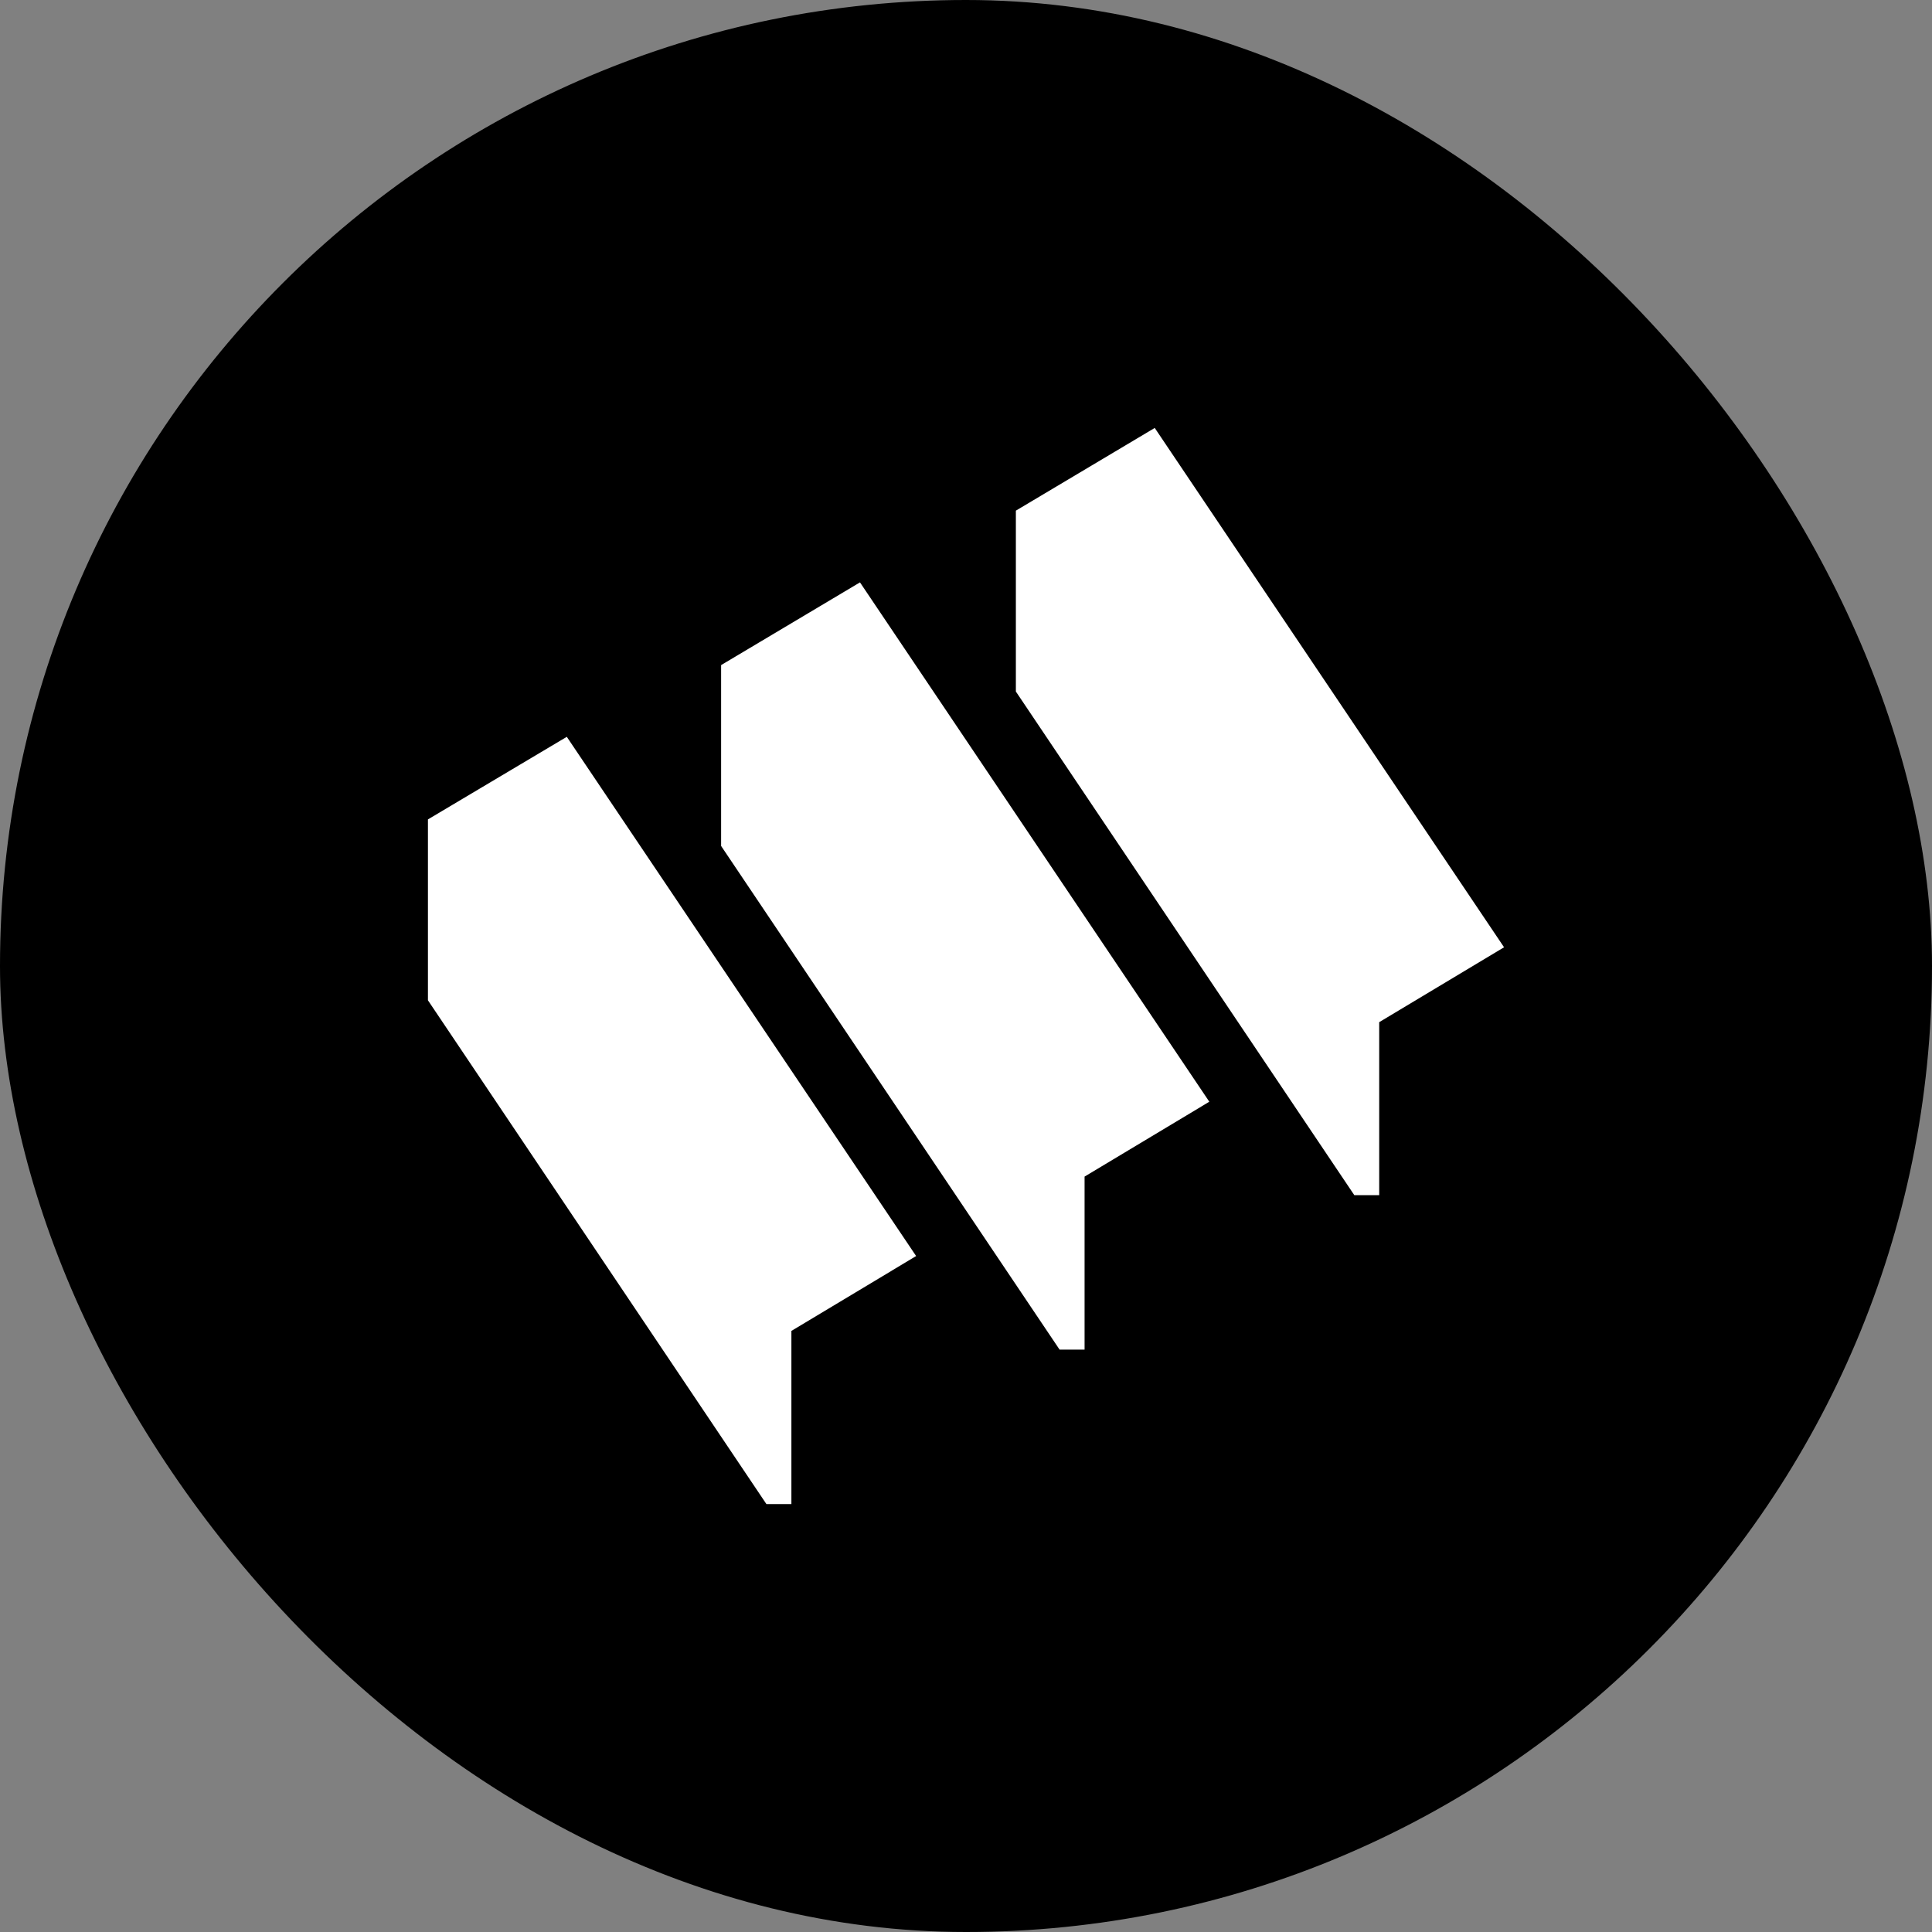
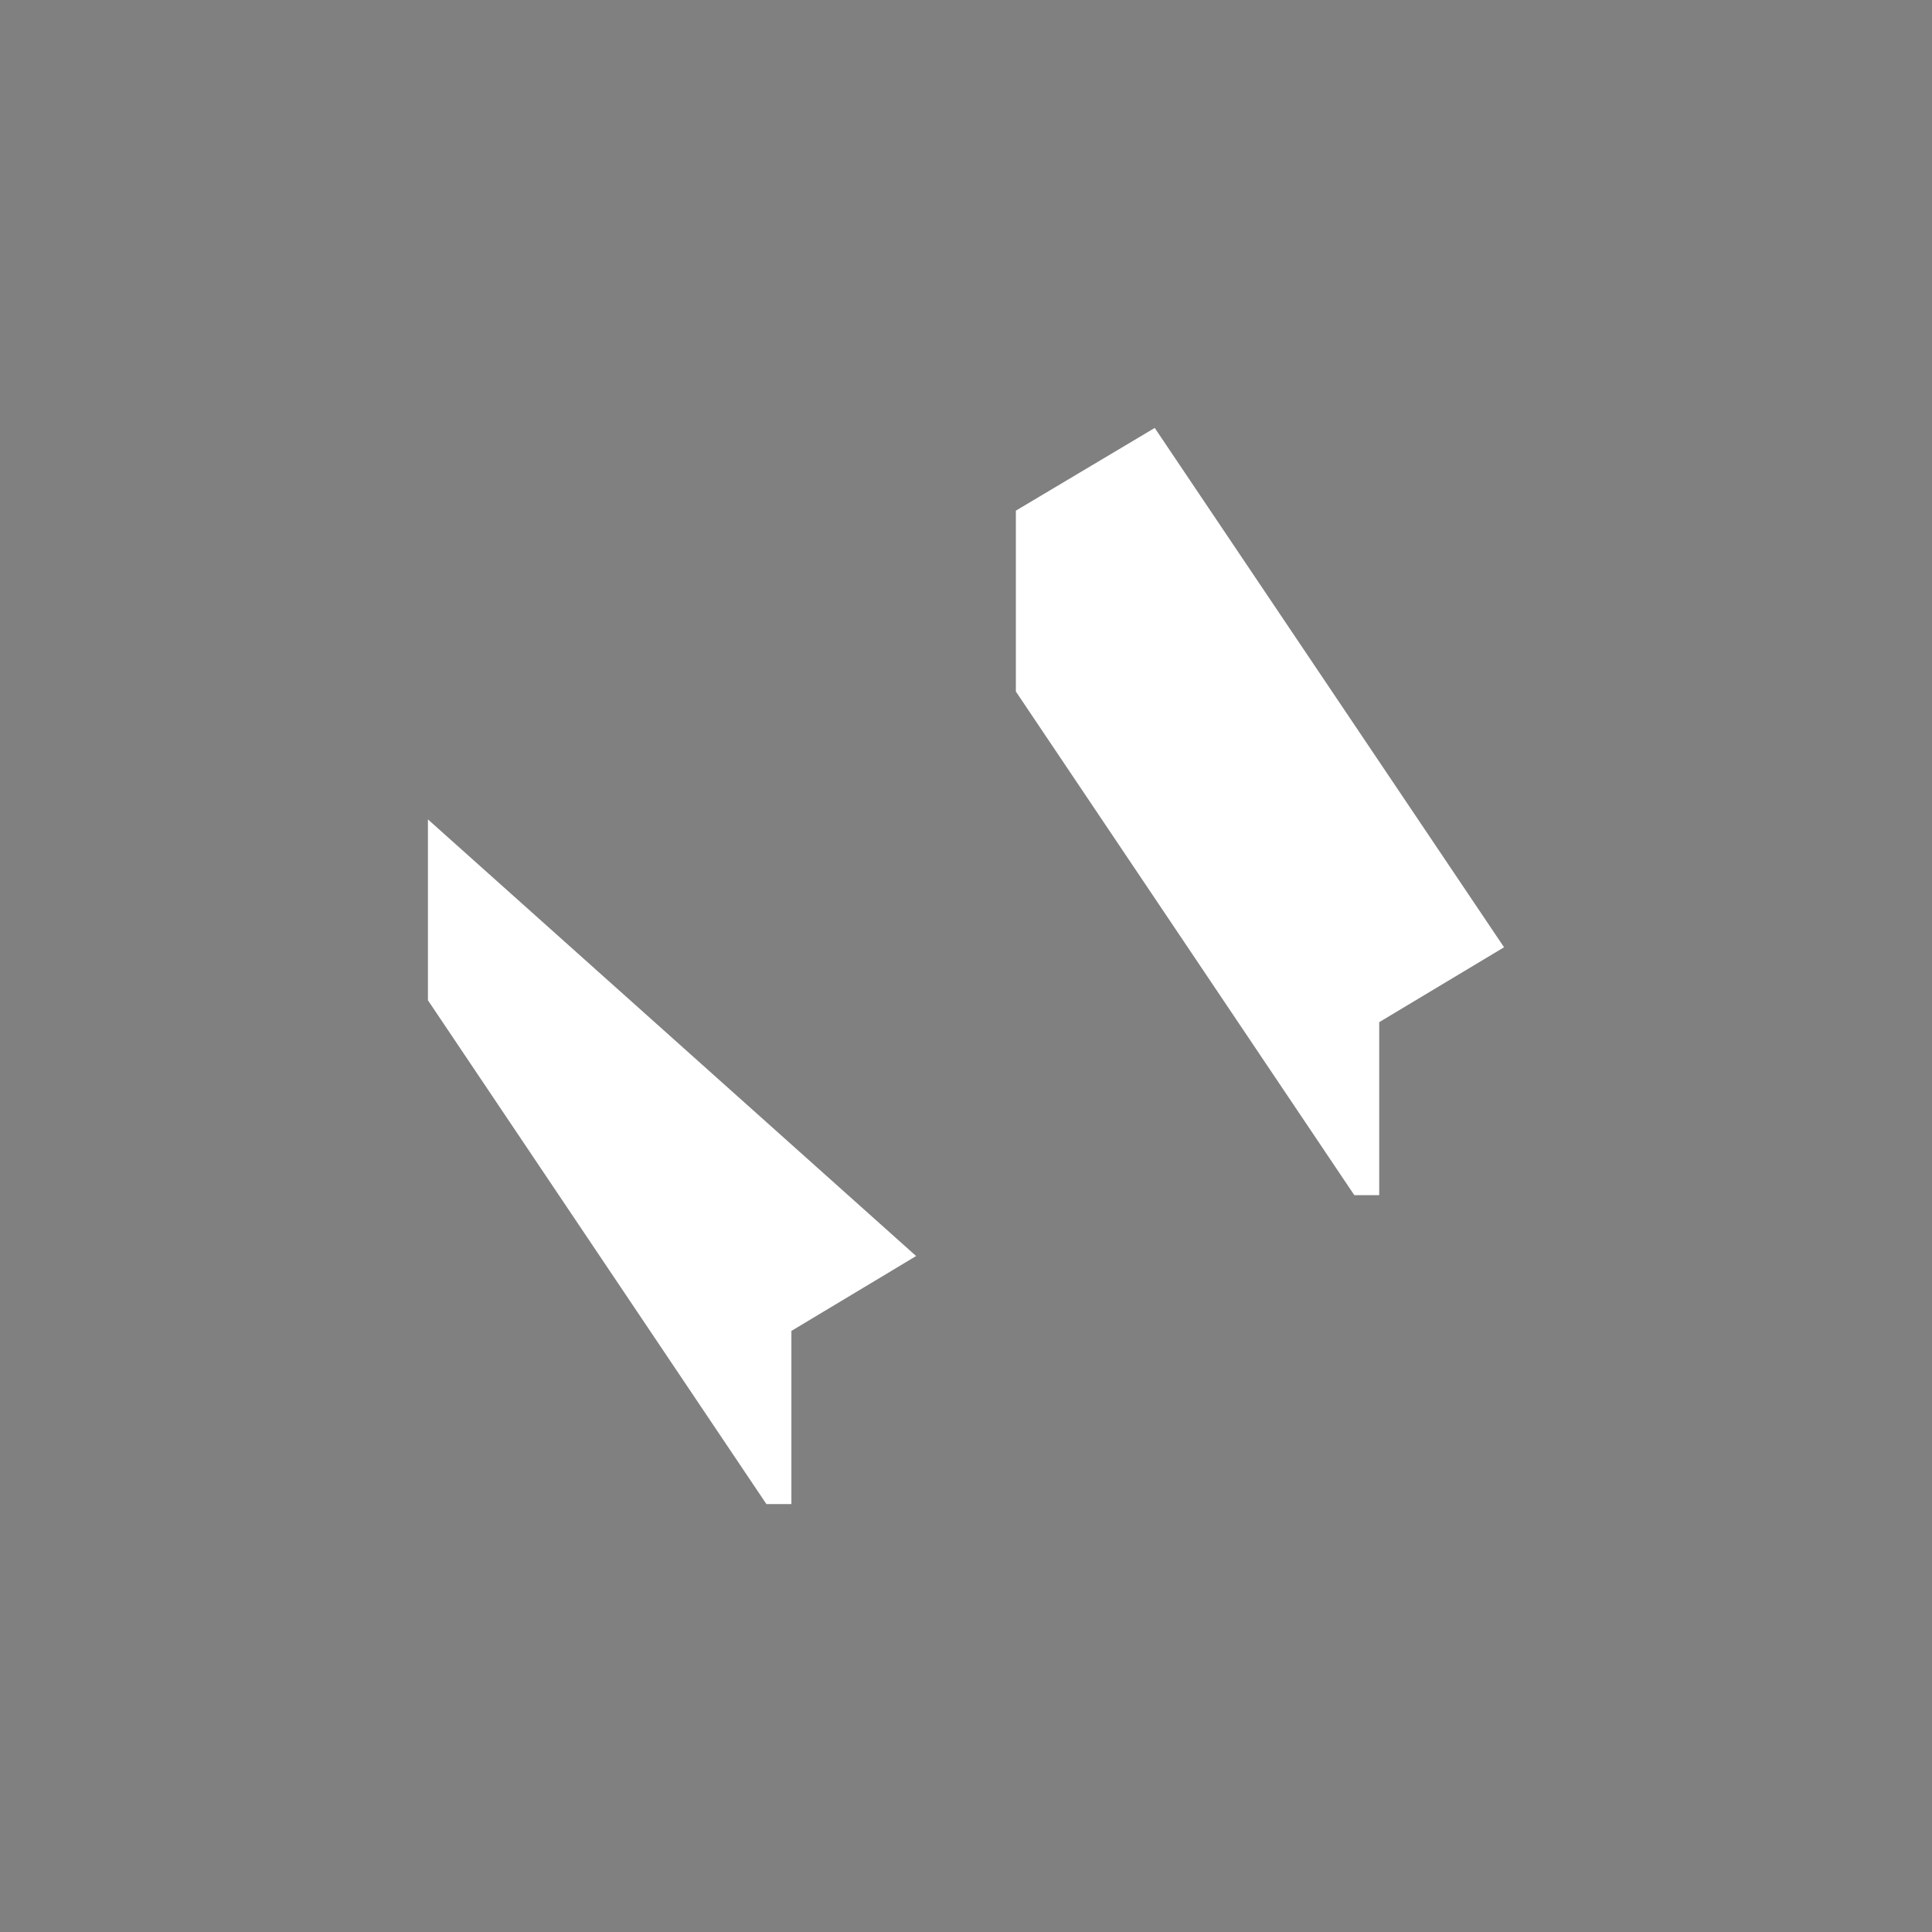
<svg xmlns="http://www.w3.org/2000/svg" width="16" height="16" viewBox="0 0 16 16" fill="none">
  <rect x="0" y="0" width="16" height="16" fill="#808080" stroke="none" />
-   <rect width="16" height="16" rx="8" fill="black" />
  <path d="M8.413 4.229L9.563 3.544L12.456 7.845L11.422 8.465V9.898H11.216L8.413 5.727V4.229Z" fill="white" />
-   <path d="M5.972 5.508L7.122 4.823L10.015 9.124L8.982 9.744V11.177H8.775L5.972 7.006V5.508Z" fill="white" />
-   <path d="M3.544 6.786L4.694 6.102L7.587 10.402L6.554 11.022V12.456H6.347L3.544 8.284V6.786Z" fill="white" />
+   <path d="M3.544 6.786L7.587 10.402L6.554 11.022V12.456H6.347L3.544 8.284V6.786Z" fill="white" />
</svg>